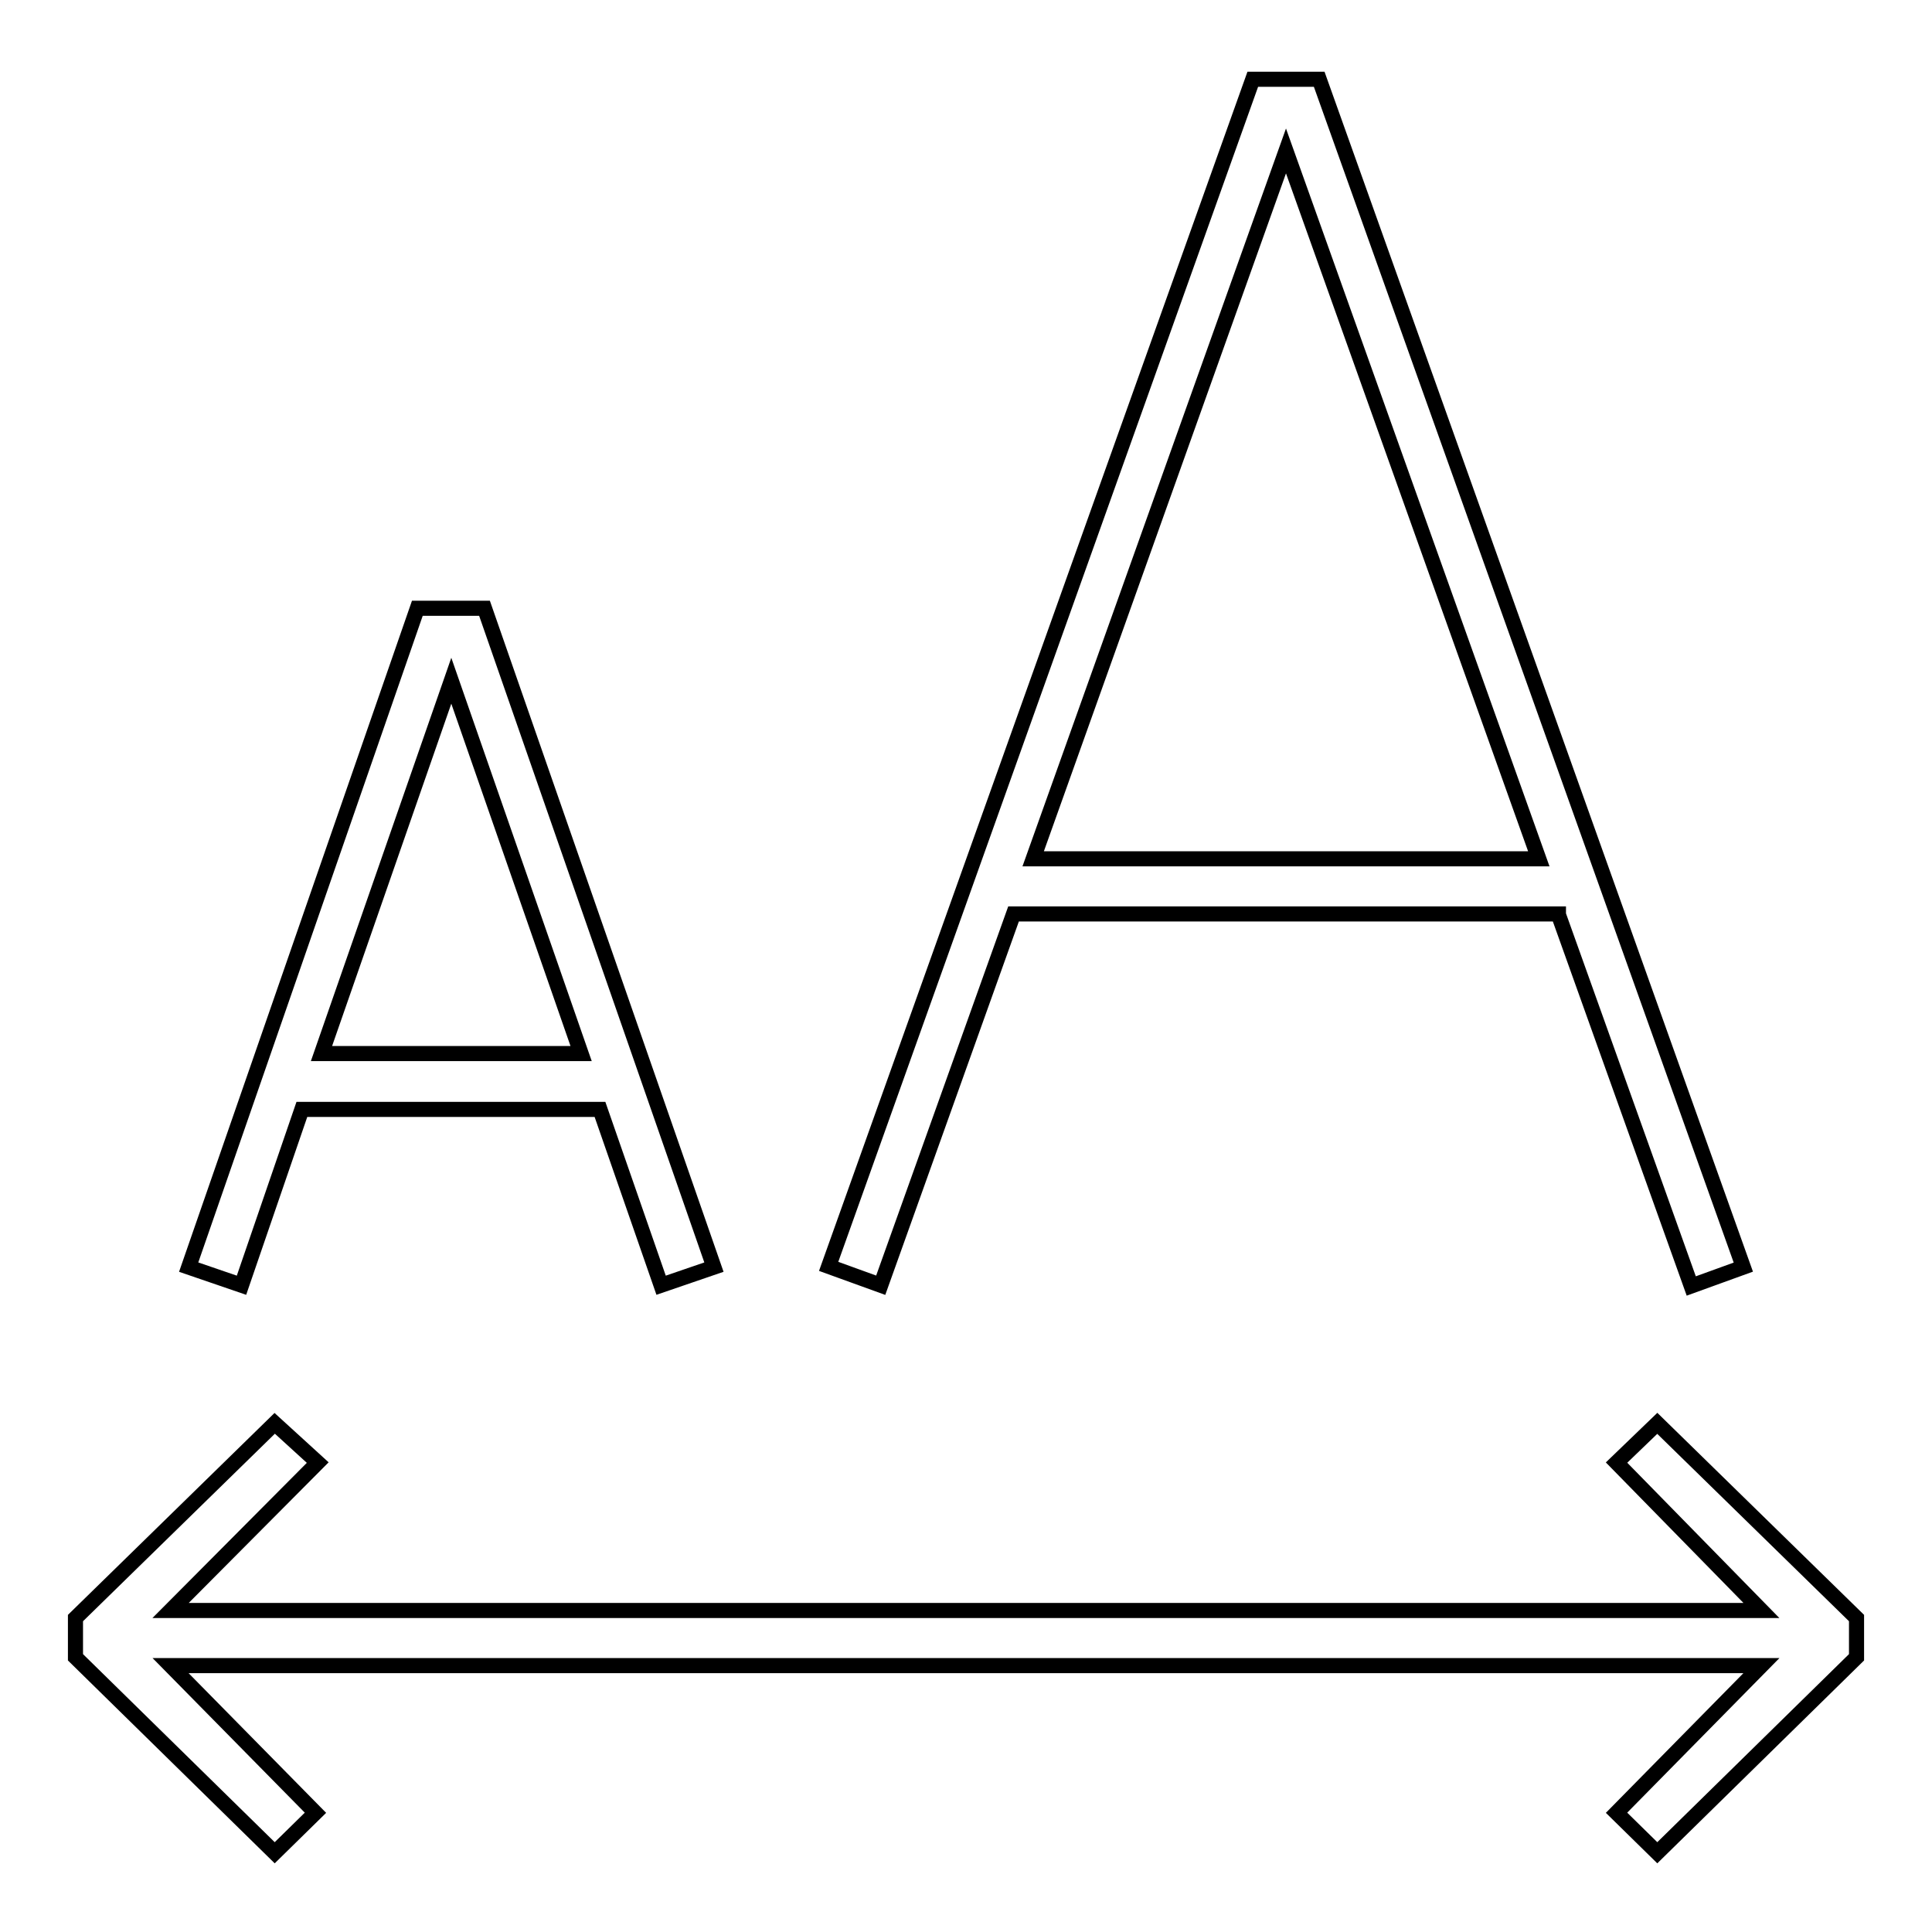
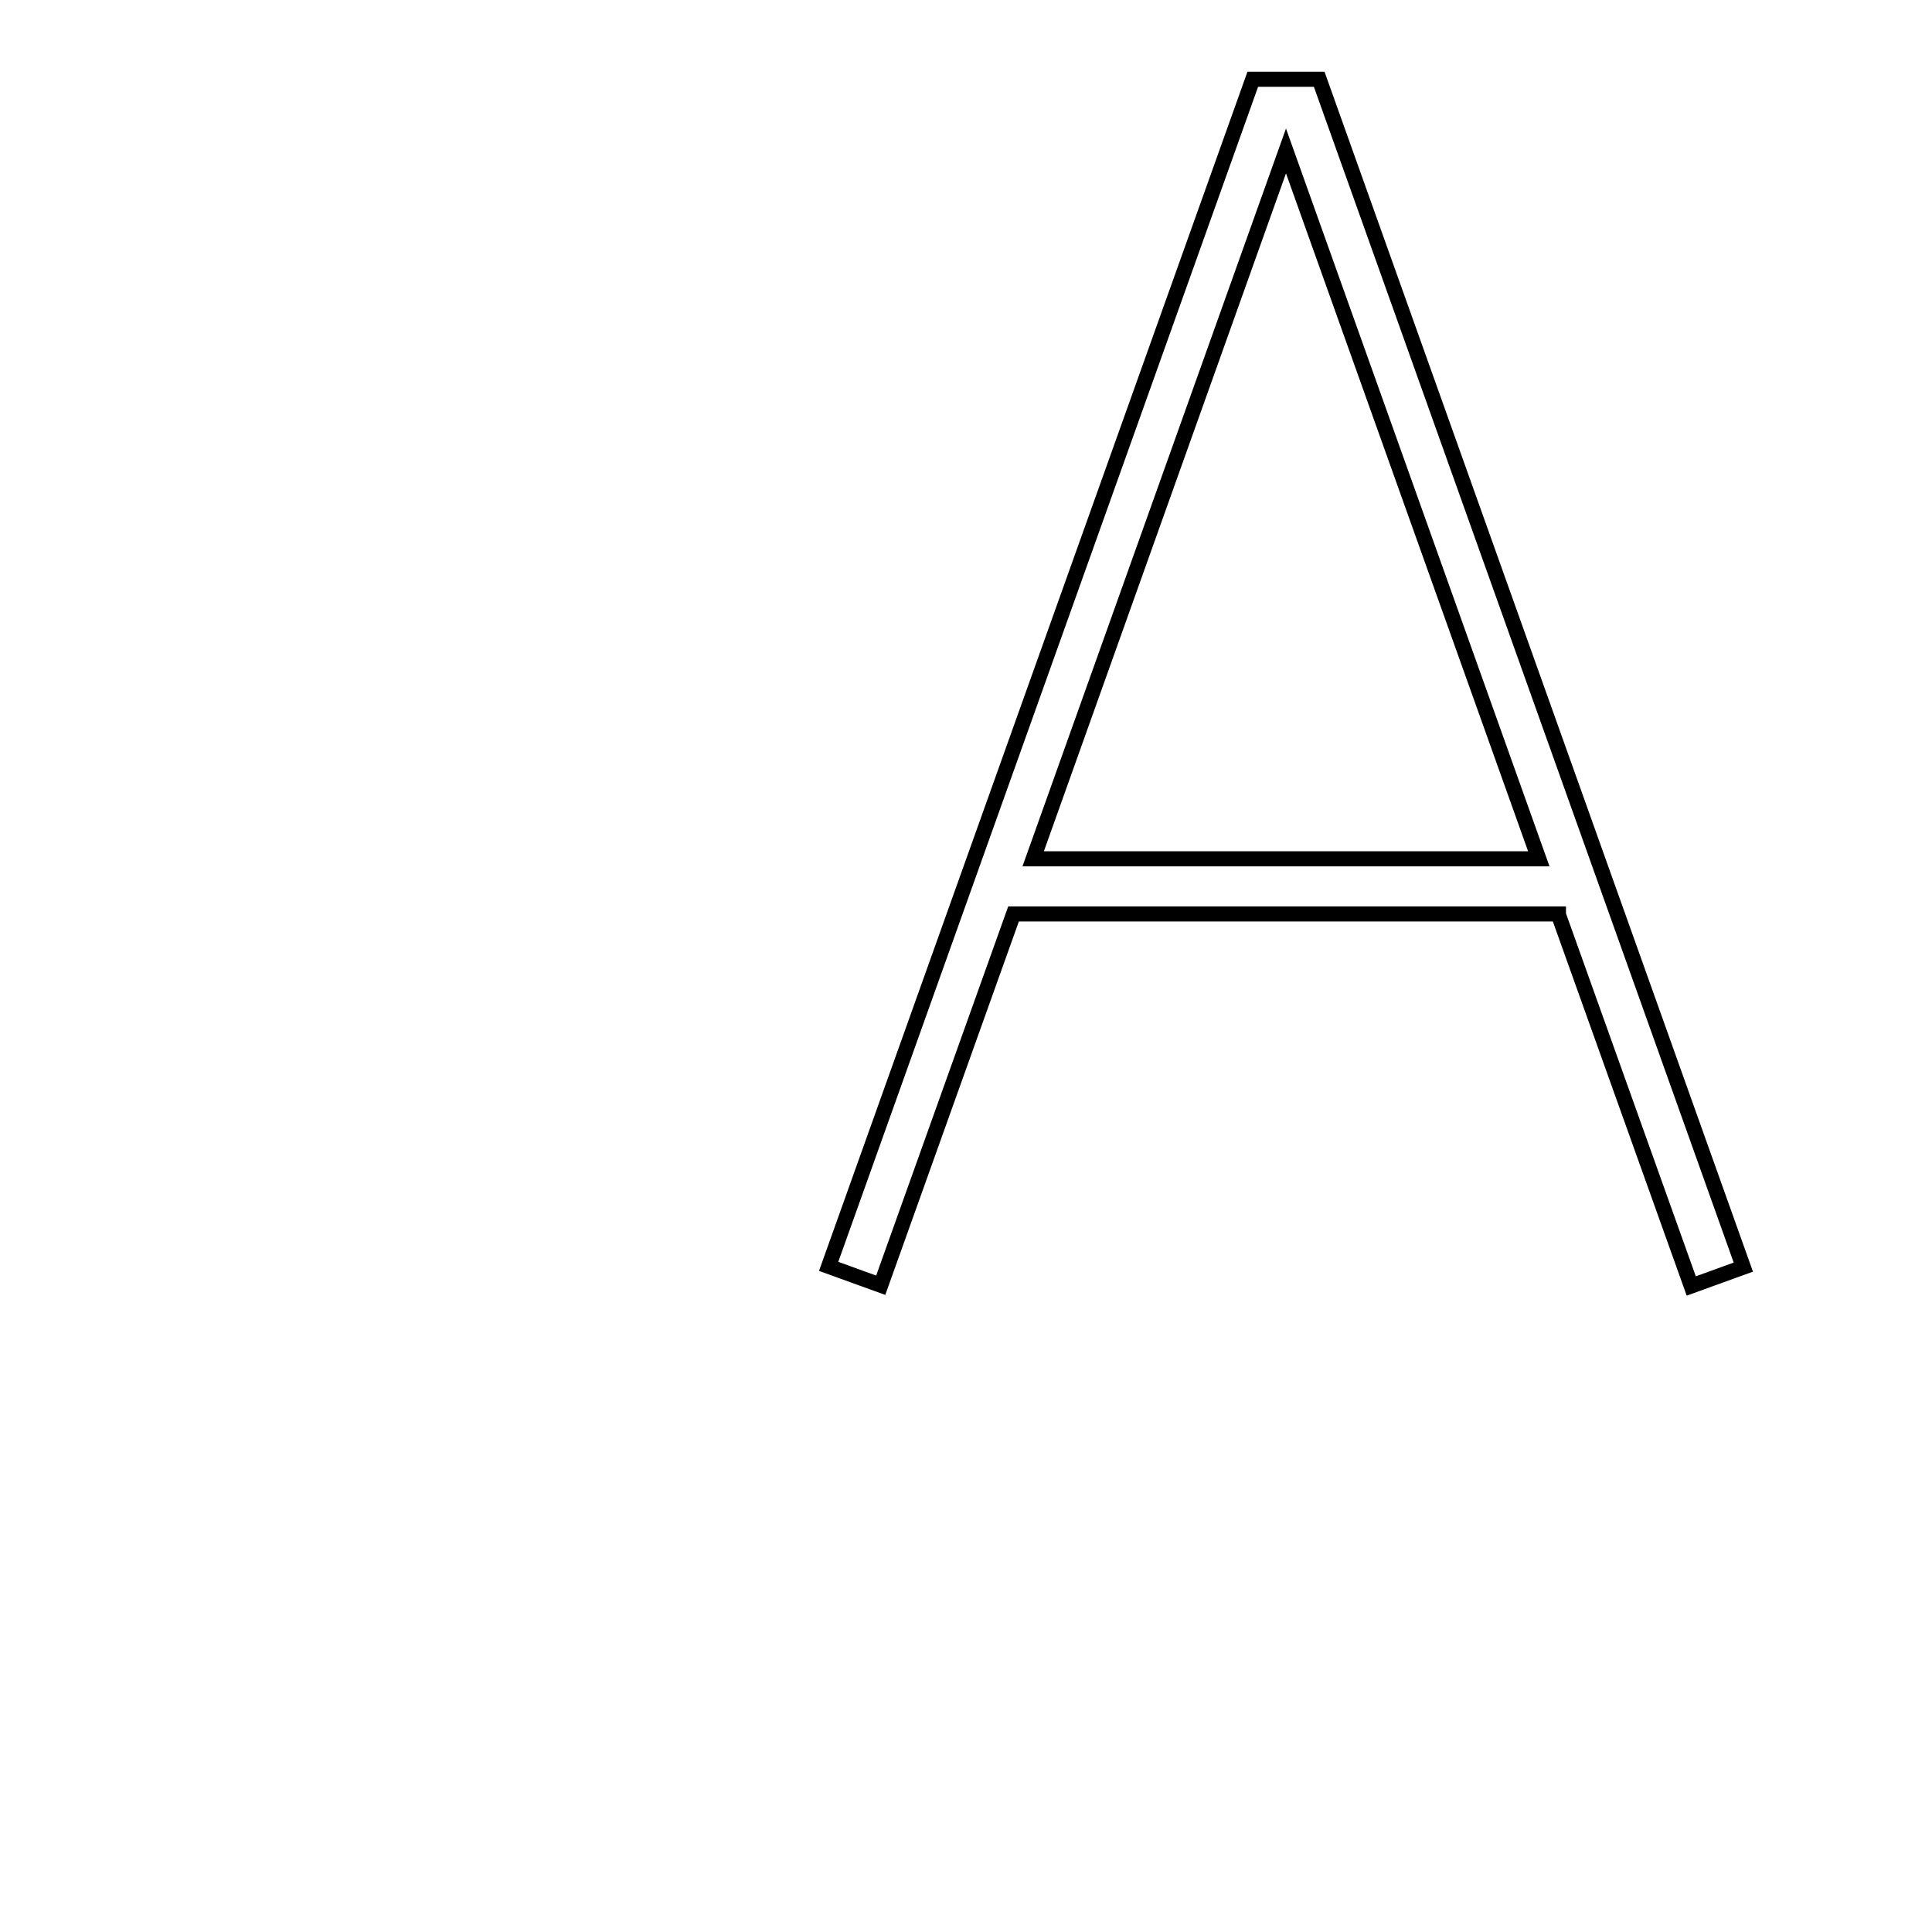
<svg xmlns="http://www.w3.org/2000/svg" version="1.1" x="0px" y="0px" viewBox="0 0 256 256" enable-background="new 0 0 256 256" xml:space="preserve">
  <g>
    <g>
      <path stroke-width="2" fill-opacity="0" stroke="#000000" d="M206.5,121.2l17.6,49.2l6.9-2.5L174.8,10.5H166l-56.2,157.3l6.9,2.5l17.6-49.2H206.5z M170.4,20l33.5,93.8  h-67L170.4,20z" />
-       <path stroke-width="2" fill-opacity="0" stroke="#000000" d="M79.5,147l8.1,23.3l7-2.4L64.2,80.6h-8.9L25,167.9l7,2.4L40,147H79.5z M59.8,90.2L77,139.6H42.6L59.8,90.2  z" />
-       <path stroke-width="2" fill-opacity="0" stroke="#000000" d="M219.6 245.5L246 219.6 246 214.4 219.6 188.6 214.2 193.8 233.4 213.4 22.6 213.4 42.1 193.8 36.4 188.6 10 214.4 10 219.6 36.4 245.5 41.8 240.2 22.6 220.7 233.4 220.7 214.2 240.2 z" />
+       <path stroke-width="2" fill-opacity="0" stroke="#000000" d="M219.6 245.5z" />
    </g>
  </g>
</svg>